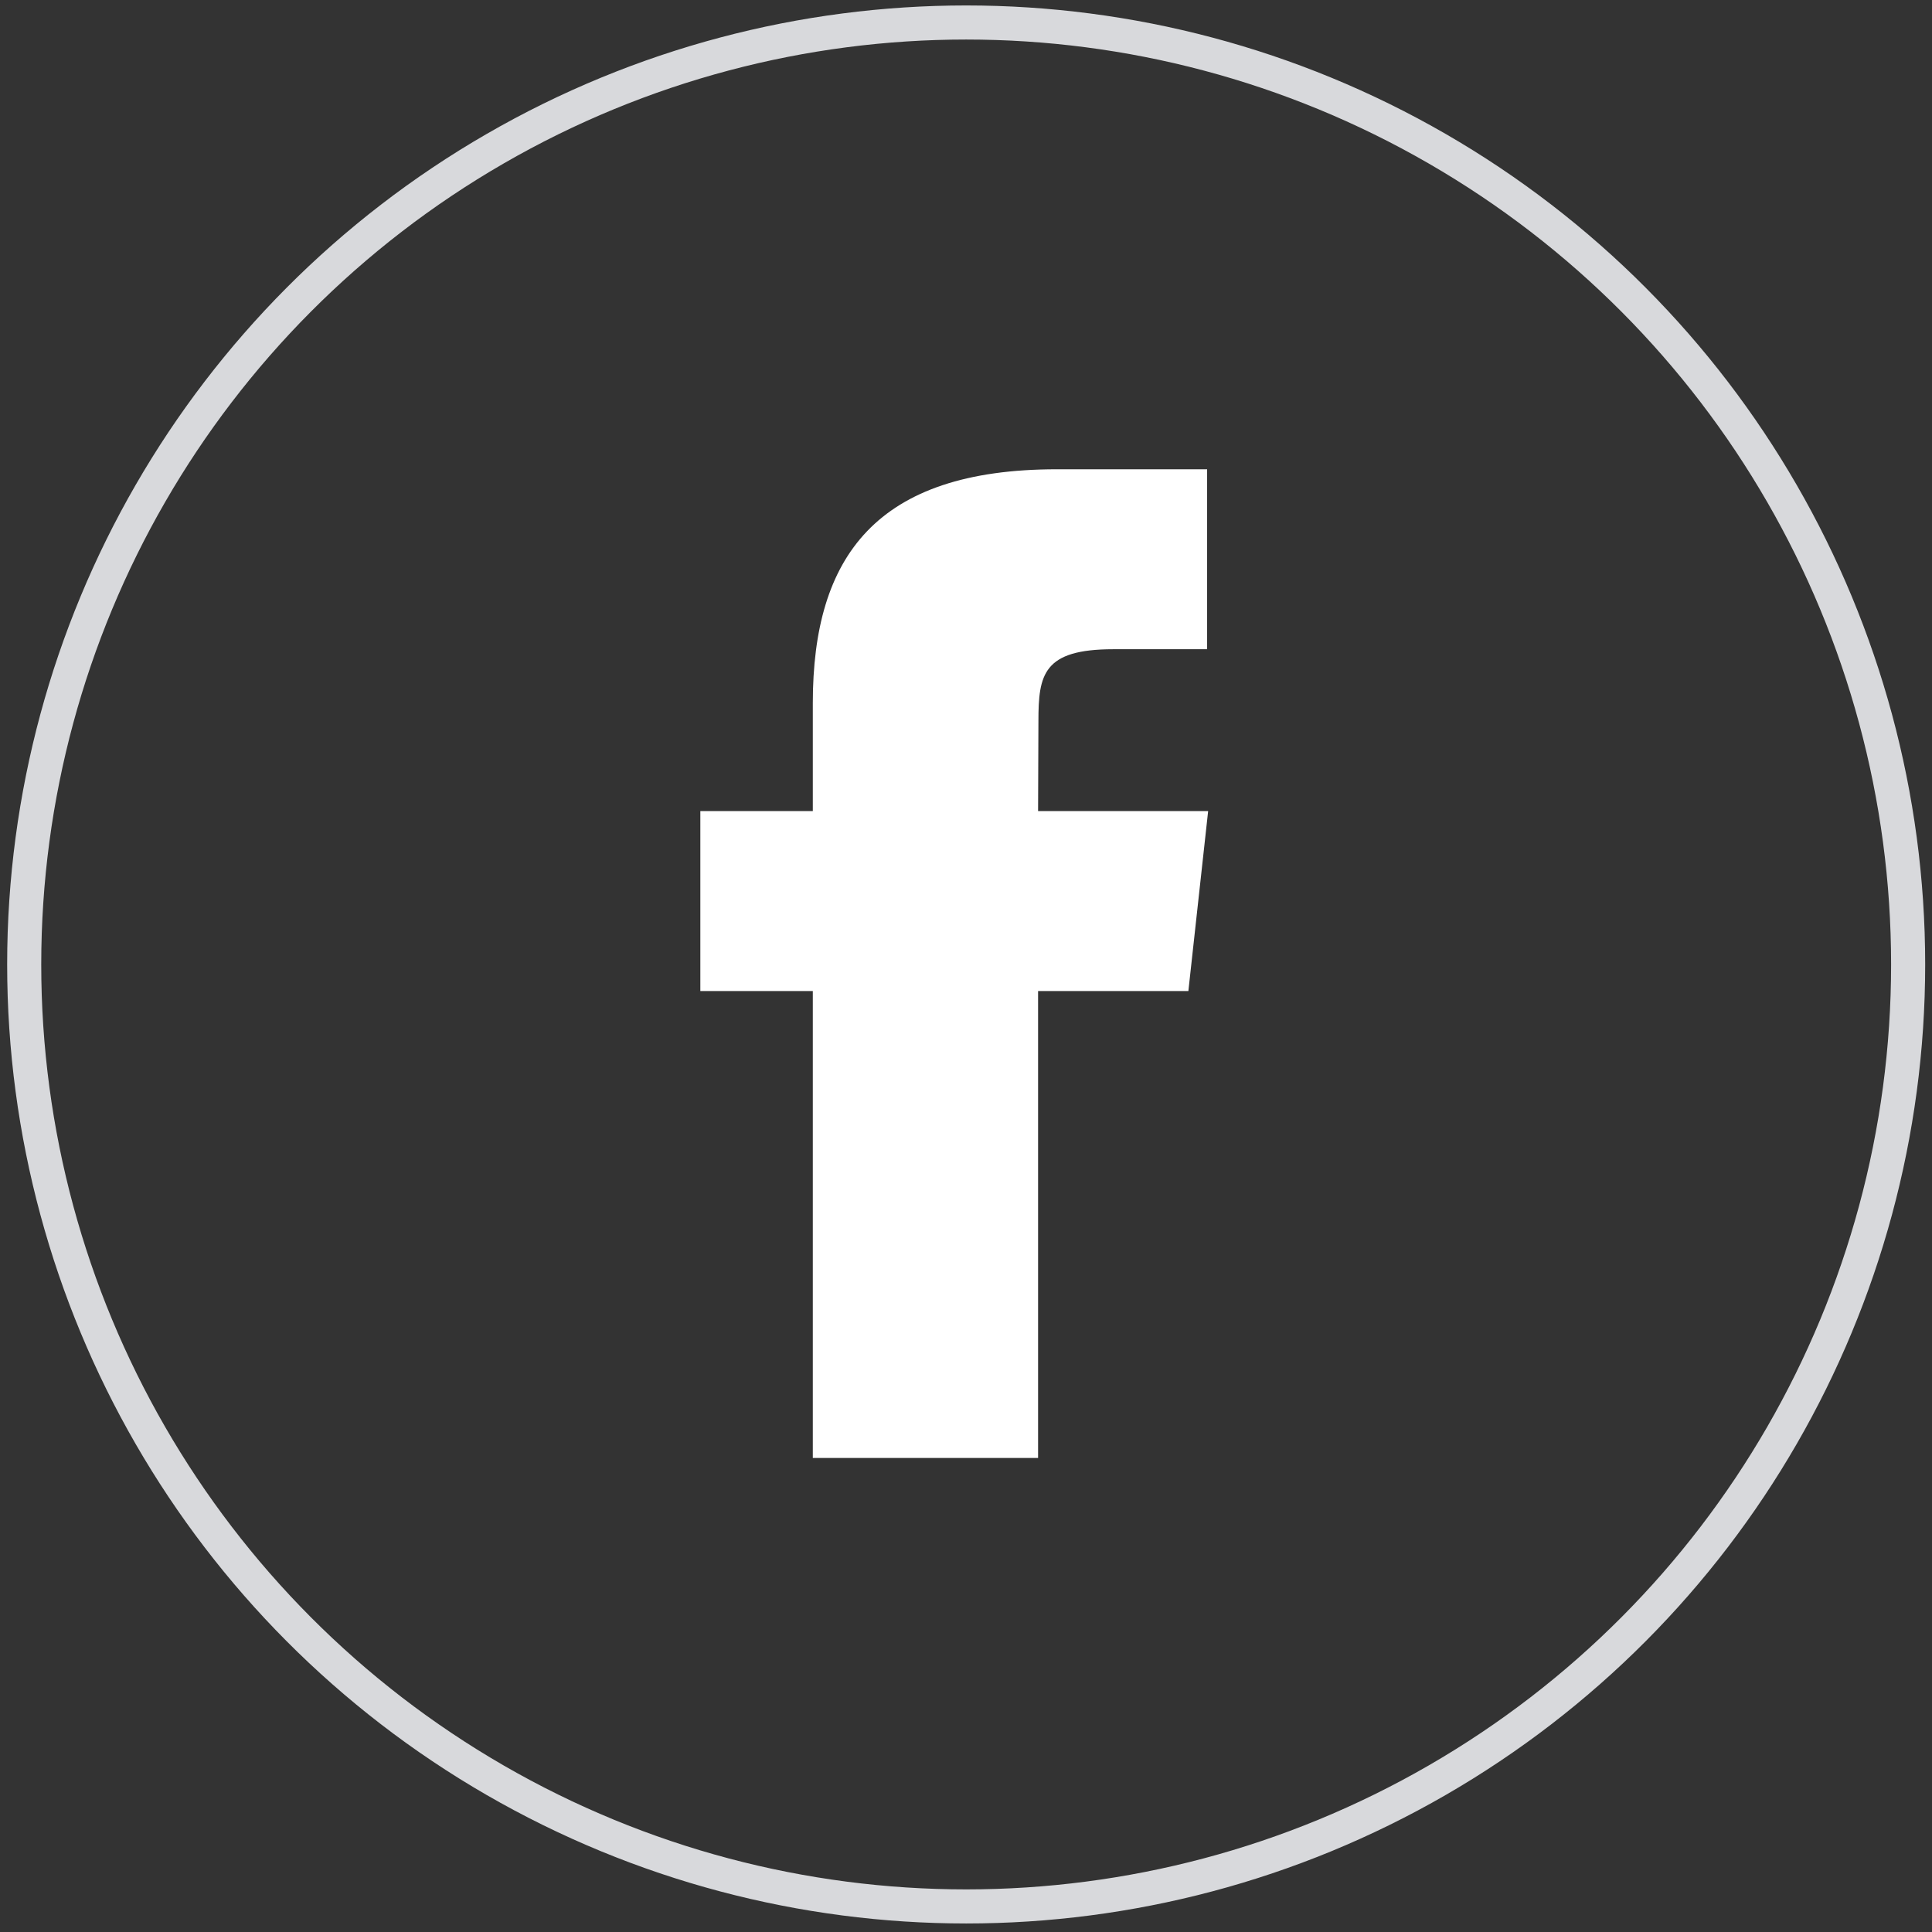
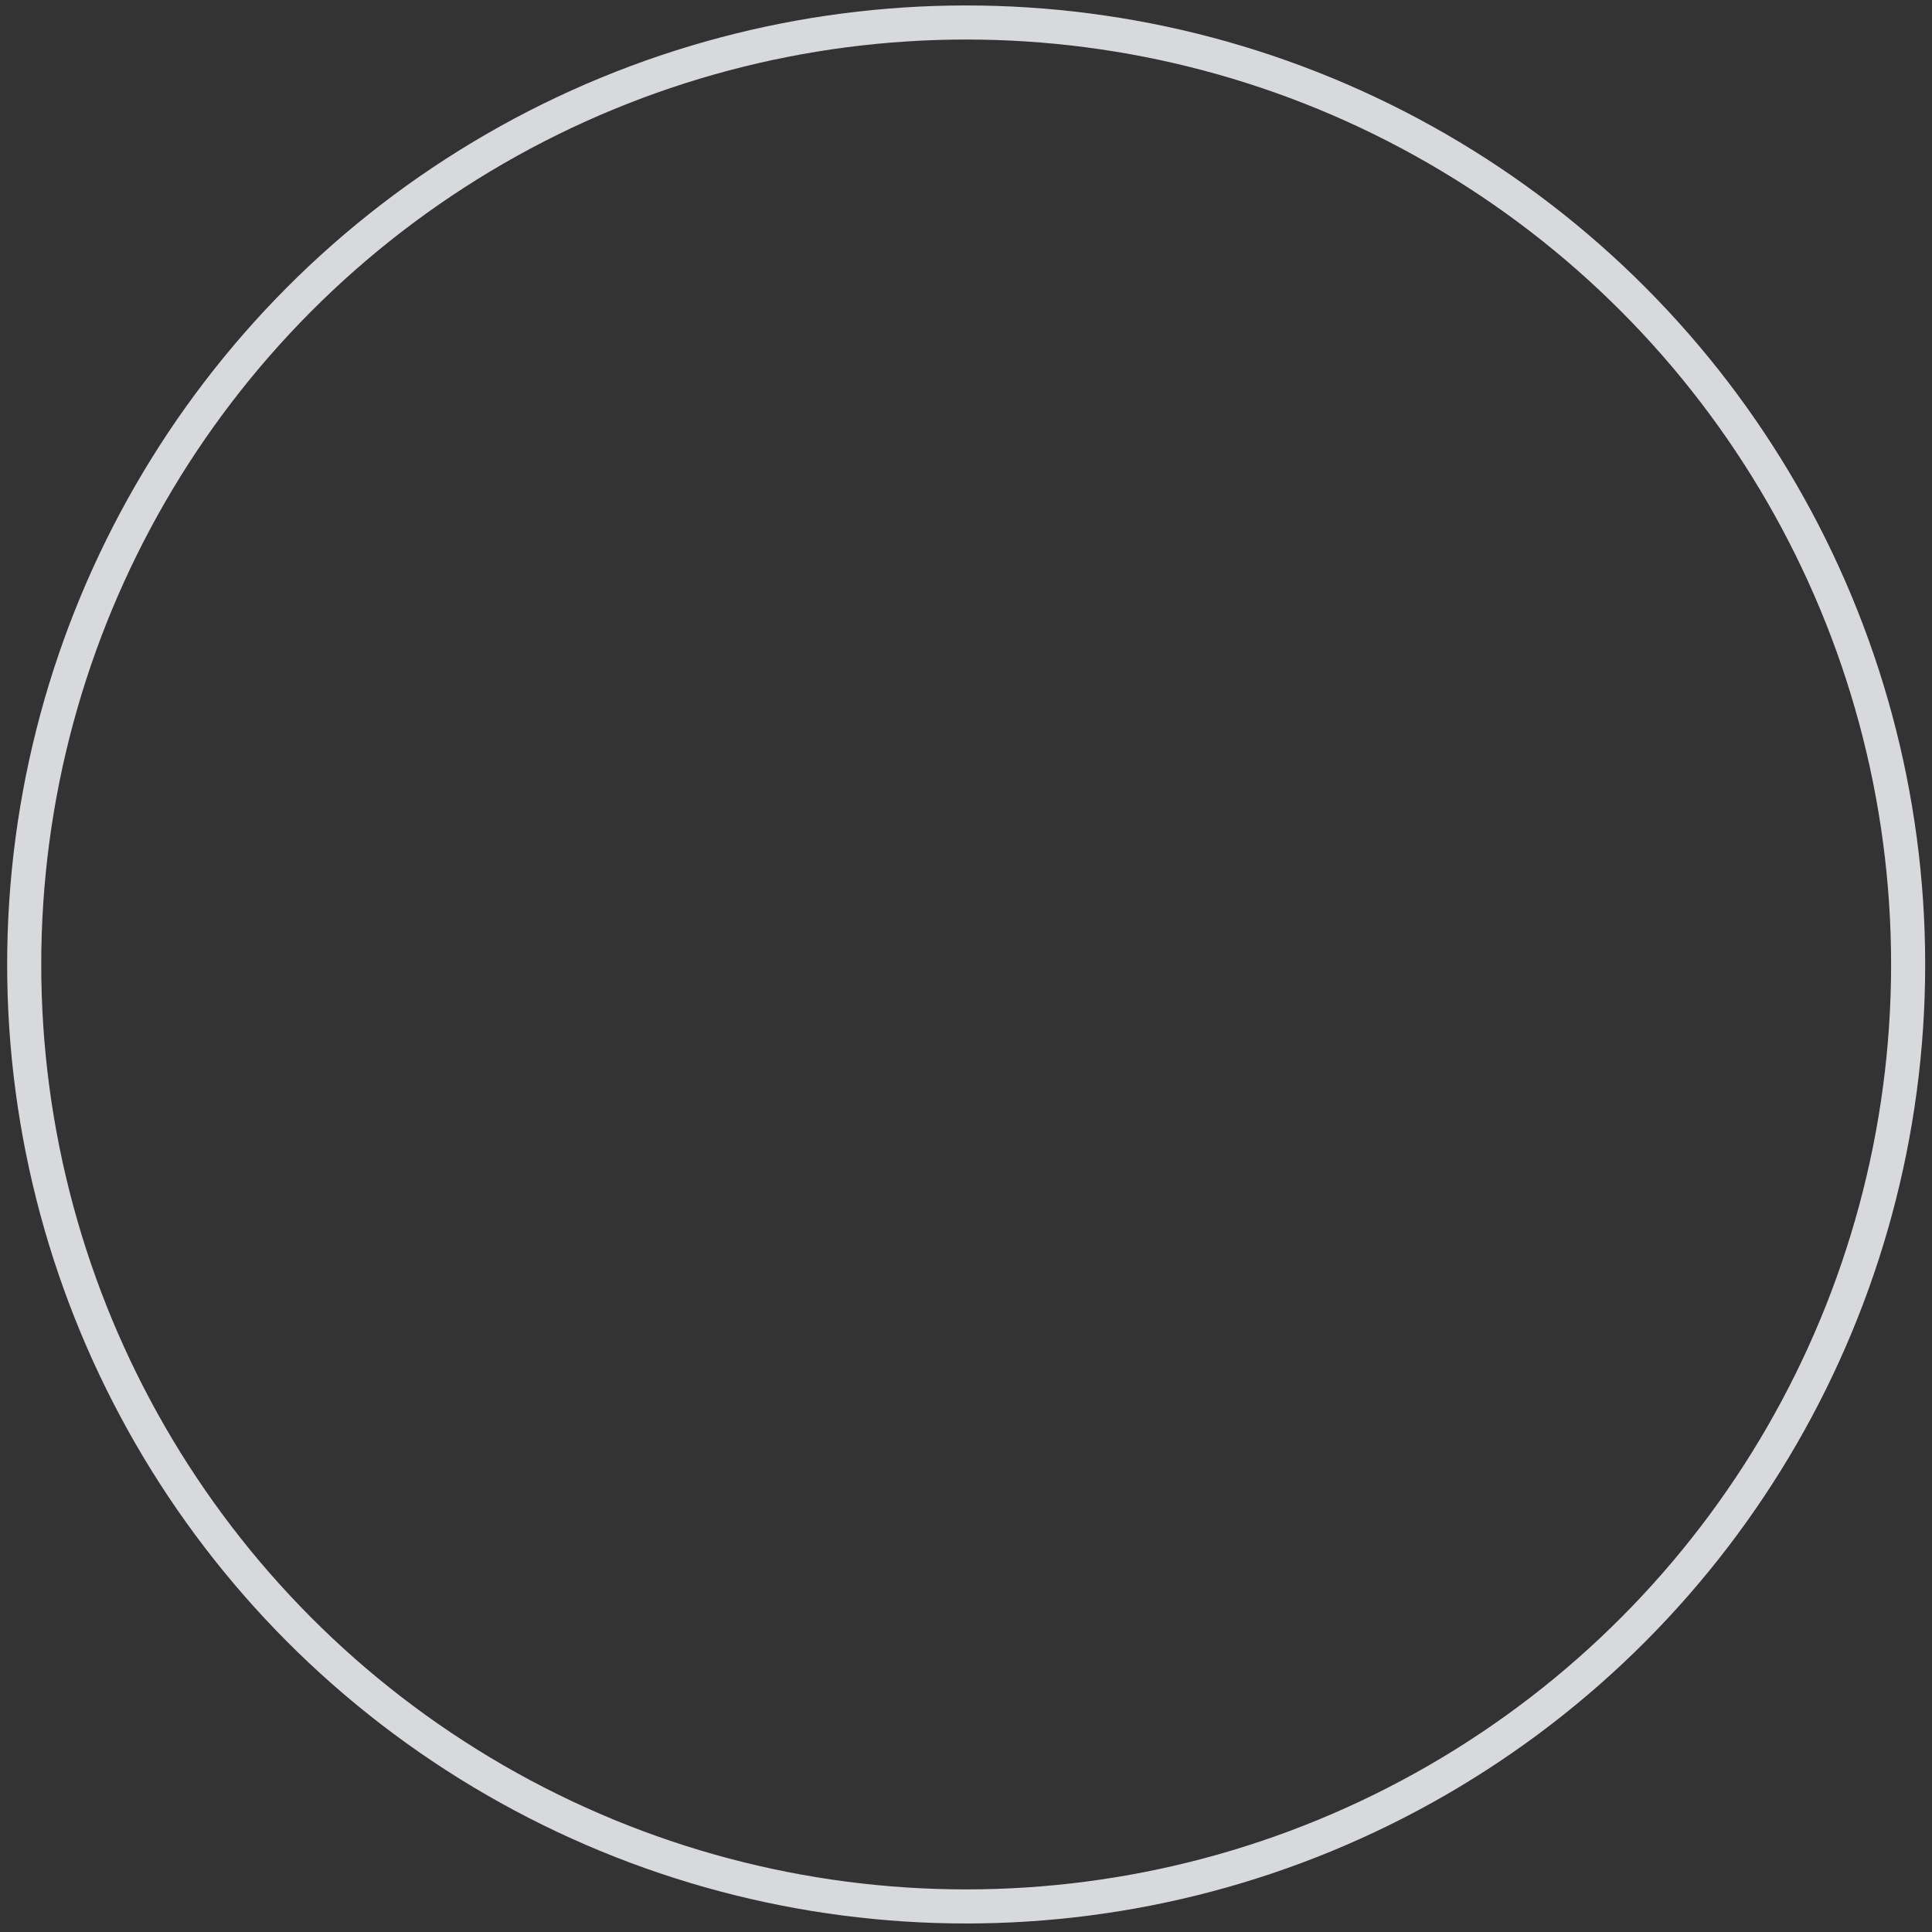
<svg xmlns="http://www.w3.org/2000/svg" version="1.1" id="图层_1" x="0px" y="0px" viewBox="0 0 56.69 56.69" style="enable-background:new 0 0 56.69 56.69;" xml:space="preserve">
  <rect x="0" y="0" width="56.69" height="56.69" fill="#333333" stroke="none" />
  <style type="text/css">
	.st0{fill-rule:evenodd;clip-rule:evenodd;fill:none;stroke:#D8D9DC;stroke-miterlimit:10;}
	.st1{fill-rule:evenodd;clip-rule:evenodd;fill:#FFFFFF;}
</style>
  <g id="Icon_x2F_Social_x2F_facebook_2_" transform="translate(356, 0)">
    <circle id="椭圆形备?3_2_" class="st0" cx="-327.65" cy="28.3" r="27.64" />
-     <path id="_xD83C__xDFA8_-Color_2_" class="st1" d="M-332.15,42.78v-13.7h-3.3V23.8h3.3v-3.17c0-4.3,1.86-6.86,7.16-6.86h4.41v5.28   h-2.75c-2.06,0-2.2,0.74-2.2,2.11l-0.01,2.64h4.99l-0.58,5.28h-4.41v13.7H-332.15z" />
  </g>
</svg>